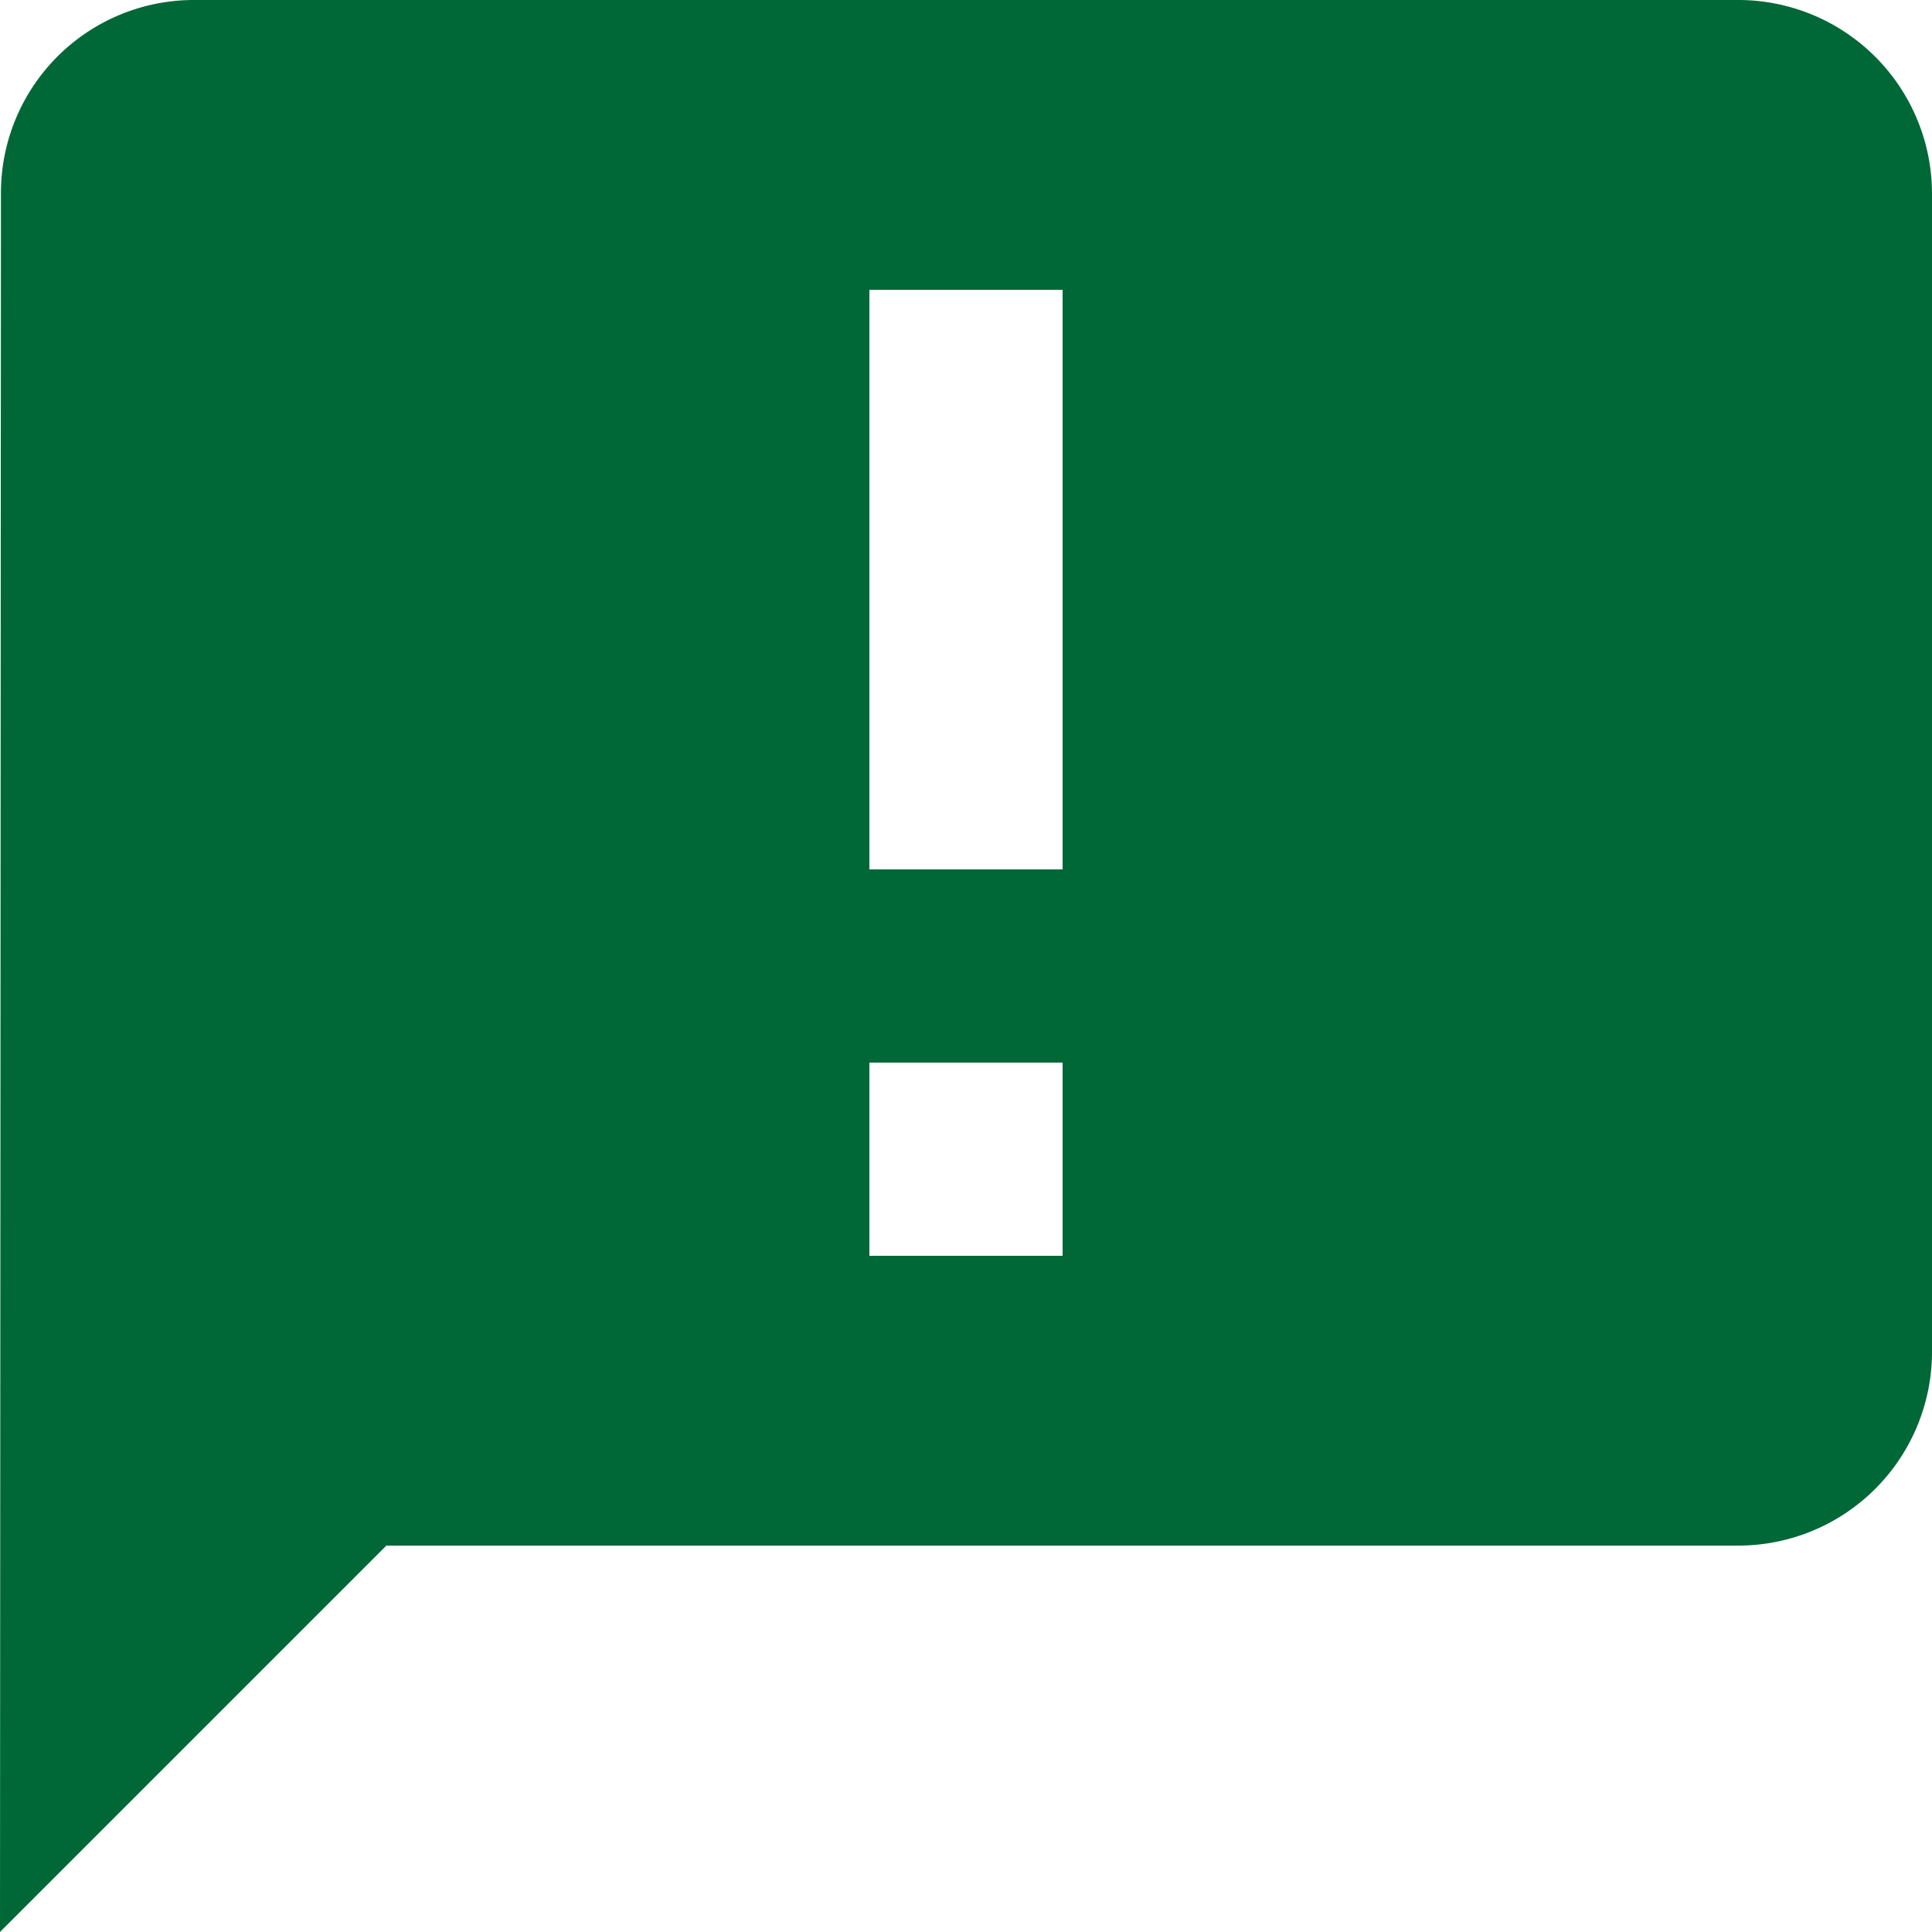
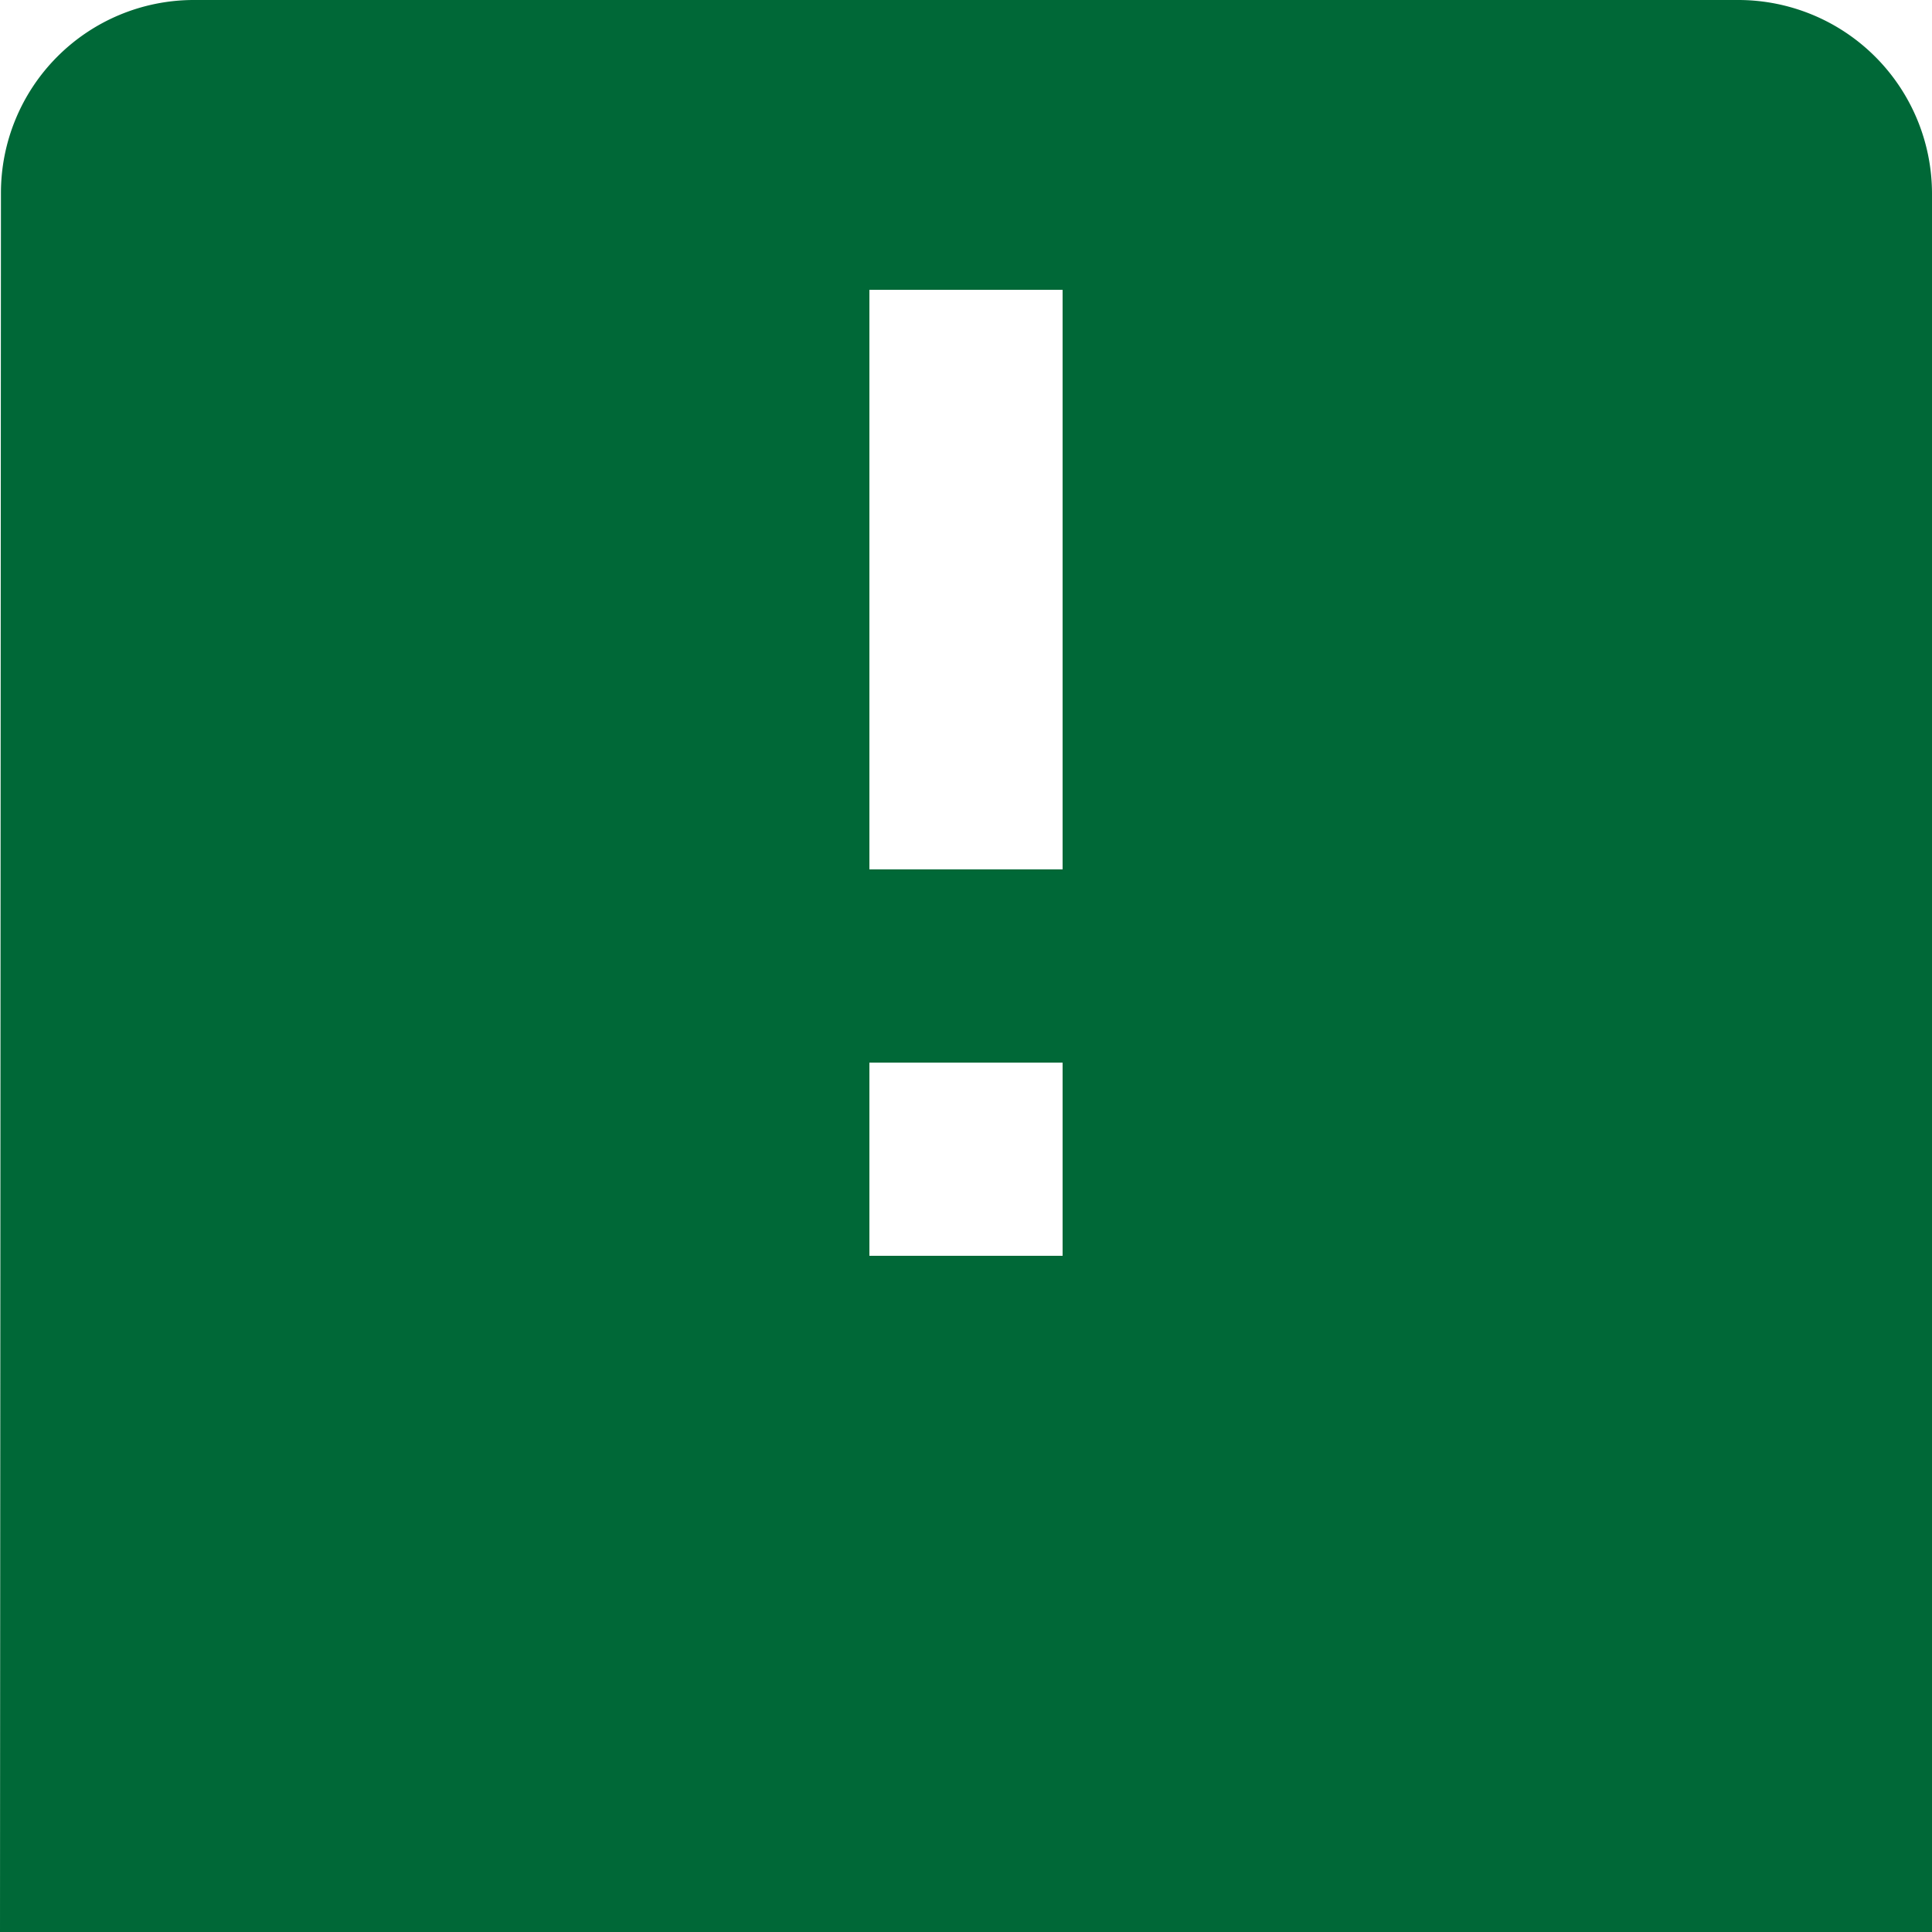
<svg xmlns="http://www.w3.org/2000/svg" width="45" height="45" viewBox="0 0 45 45">
-   <path id="Icon_material-announcement" data-name="Icon material-announcement" d="M43.5,3H7.5A4.494,4.494,0,0,0,3.022,7.5L3,48l9-9H43.5A4.513,4.513,0,0,0,48,34.5V7.5A4.513,4.513,0,0,0,43.5,3ZM27.75,23.25h-4.5V9.75h4.5Zm0,9h-4.5v-4.5h4.5Z" transform="translate(-3 -3)" fill="#006837" />
+   <path id="Icon_material-announcement" data-name="Icon material-announcement" d="M43.5,3H7.5A4.494,4.494,0,0,0,3.022,7.5L3,48H43.5A4.513,4.513,0,0,0,48,34.5V7.5A4.513,4.513,0,0,0,43.5,3ZM27.75,23.25h-4.5V9.75h4.5Zm0,9h-4.5v-4.5h4.5Z" transform="translate(-3 -3)" fill="#006837" />
</svg>